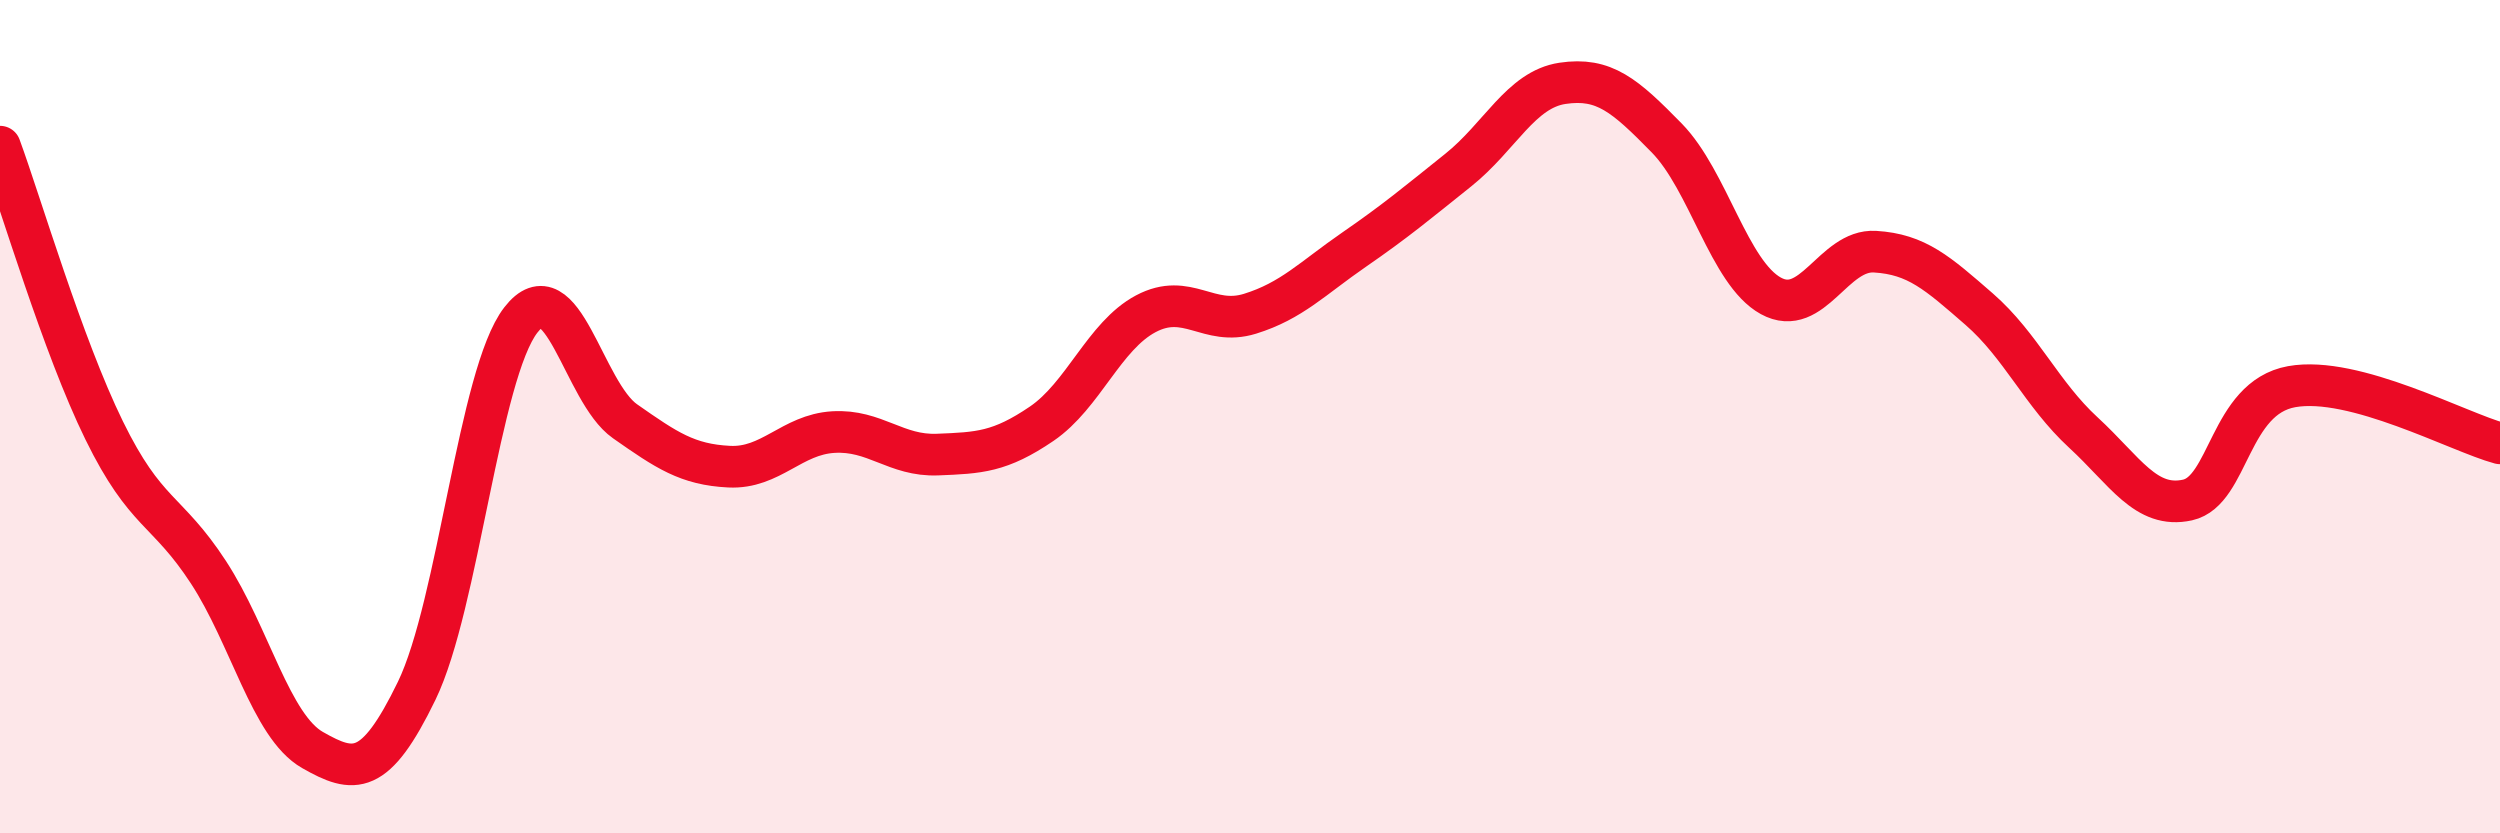
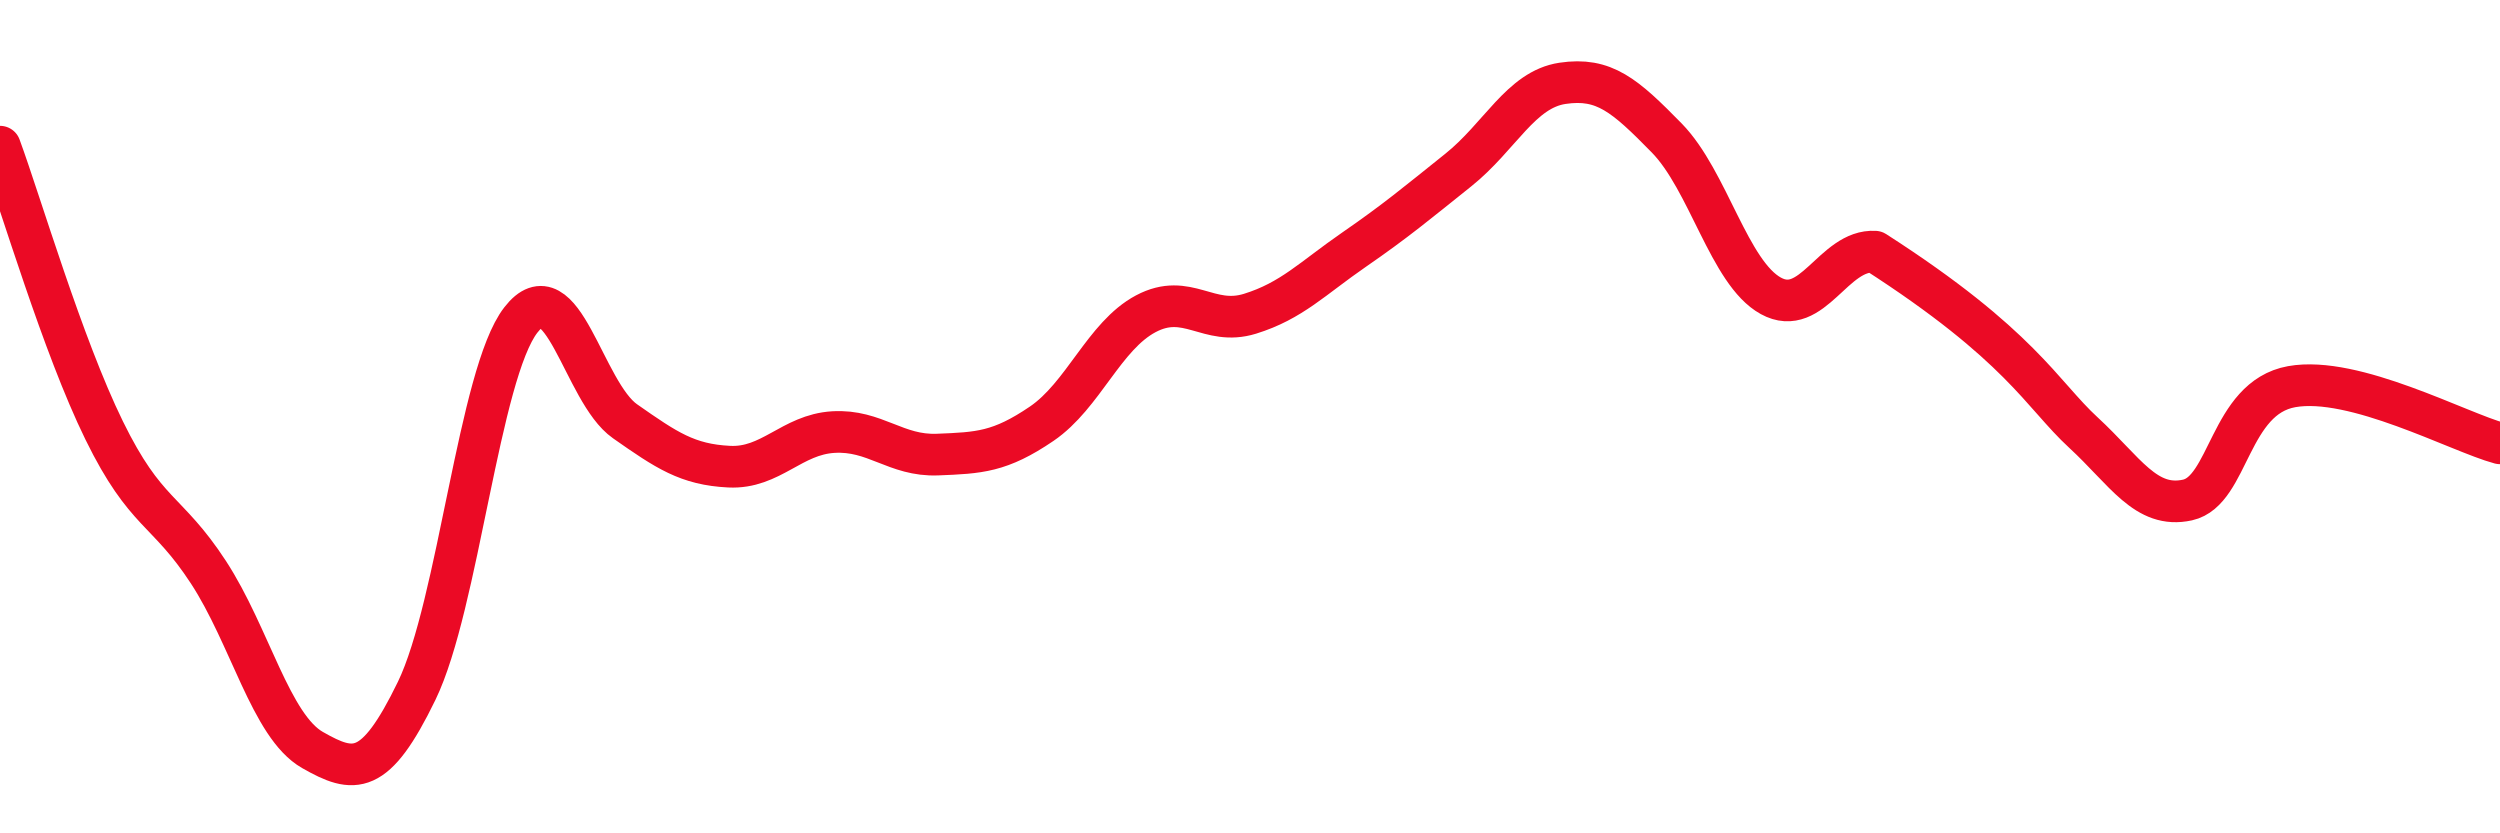
<svg xmlns="http://www.w3.org/2000/svg" width="60" height="20" viewBox="0 0 60 20">
-   <path d="M 0,3.52 C 0.5,4.88 1.5,8.29 2.5,10.33 C 3.5,12.37 4,12.2 5,13.73 C 6,15.26 6.5,17.43 7.5,18 C 8.5,18.57 9,18.64 10,16.58 C 11,14.52 11.5,8.97 12.5,7.68 C 13.5,6.39 14,9.41 15,10.11 C 16,10.81 16.5,11.15 17.5,11.2 C 18.5,11.25 19,10.43 20,10.37 C 21,10.31 21.5,10.95 22.5,10.91 C 23.5,10.87 24,10.85 25,10.17 C 26,9.49 26.5,8.06 27.5,7.53 C 28.5,7 29,7.84 30,7.53 C 31,7.22 31.5,6.68 32.5,5.99 C 33.5,5.3 34,4.88 35,4.08 C 36,3.28 36.5,2.15 37.5,2 C 38.5,1.85 39,2.29 40,3.31 C 41,4.33 41.5,6.55 42.5,7.1 C 43.5,7.65 44,5.98 45,6.04 C 46,6.1 46.5,6.55 47.5,7.42 C 48.5,8.29 49,9.46 50,10.38 C 51,11.3 51.5,12.22 52.5,12 C 53.5,11.78 53.5,9.55 55,9.28 C 56.5,9.01 59,10.37 60,10.64L60 20L0 20Z" fill="#EB0A25" opacity="0.1" stroke-linecap="round" stroke-linejoin="round" />
-   <path d="M 0,3.52 C 0.5,4.88 1.5,8.29 2.5,10.33 C 3.5,12.37 4,12.2 5,13.73 C 6,15.26 6.5,17.43 7.5,18 C 8.5,18.57 9,18.64 10,16.58 C 11,14.52 11.5,8.97 12.5,7.68 C 13.5,6.39 14,9.41 15,10.11 C 16,10.81 16.5,11.15 17.5,11.2 C 18.5,11.25 19,10.43 20,10.37 C 21,10.31 21.5,10.95 22.5,10.91 C 23.5,10.87 24,10.85 25,10.17 C 26,9.49 26.5,8.06 27.5,7.53 C 28.5,7 29,7.84 30,7.53 C 31,7.22 31.5,6.68 32.5,5.99 C 33.5,5.3 34,4.88 35,4.08 C 36,3.28 36.5,2.15 37.5,2 C 38.5,1.85 39,2.29 40,3.31 C 41,4.33 41.5,6.55 42.5,7.1 C 43.5,7.65 44,5.98 45,6.04 C 46,6.1 46.5,6.55 47.5,7.42 C 48.5,8.29 49,9.46 50,10.38 C 51,11.3 51.5,12.22 52.5,12 C 53.5,11.78 53.5,9.55 55,9.28 C 56.5,9.01 59,10.37 60,10.64" stroke="#EB0A25" stroke-width="1" fill="none" stroke-linecap="round" stroke-linejoin="round" />
+   <path d="M 0,3.52 C 0.5,4.88 1.5,8.29 2.5,10.33 C 3.5,12.37 4,12.2 5,13.73 C 6,15.26 6.5,17.43 7.5,18 C 8.5,18.57 9,18.64 10,16.58 C 11,14.52 11.5,8.97 12.5,7.68 C 13.5,6.39 14,9.41 15,10.11 C 16,10.81 16.5,11.15 17.5,11.2 C 18.5,11.25 19,10.43 20,10.37 C 21,10.31 21.5,10.95 22.5,10.91 C 23.5,10.87 24,10.85 25,10.17 C 26,9.49 26.5,8.06 27.5,7.53 C 28.5,7 29,7.84 30,7.53 C 31,7.22 31.5,6.68 32.5,5.99 C 33.5,5.3 34,4.88 35,4.08 C 36,3.28 36.5,2.15 37.5,2 C 38.5,1.85 39,2.29 40,3.31 C 41,4.33 41.5,6.55 42.5,7.1 C 43.5,7.65 44,5.98 45,6.04 C 48.5,8.29 49,9.46 50,10.38 C 51,11.3 51.5,12.22 52.5,12 C 53.5,11.78 53.5,9.55 55,9.28 C 56.5,9.01 59,10.37 60,10.64" stroke="#EB0A25" stroke-width="1" fill="none" stroke-linecap="round" stroke-linejoin="round" />
</svg>